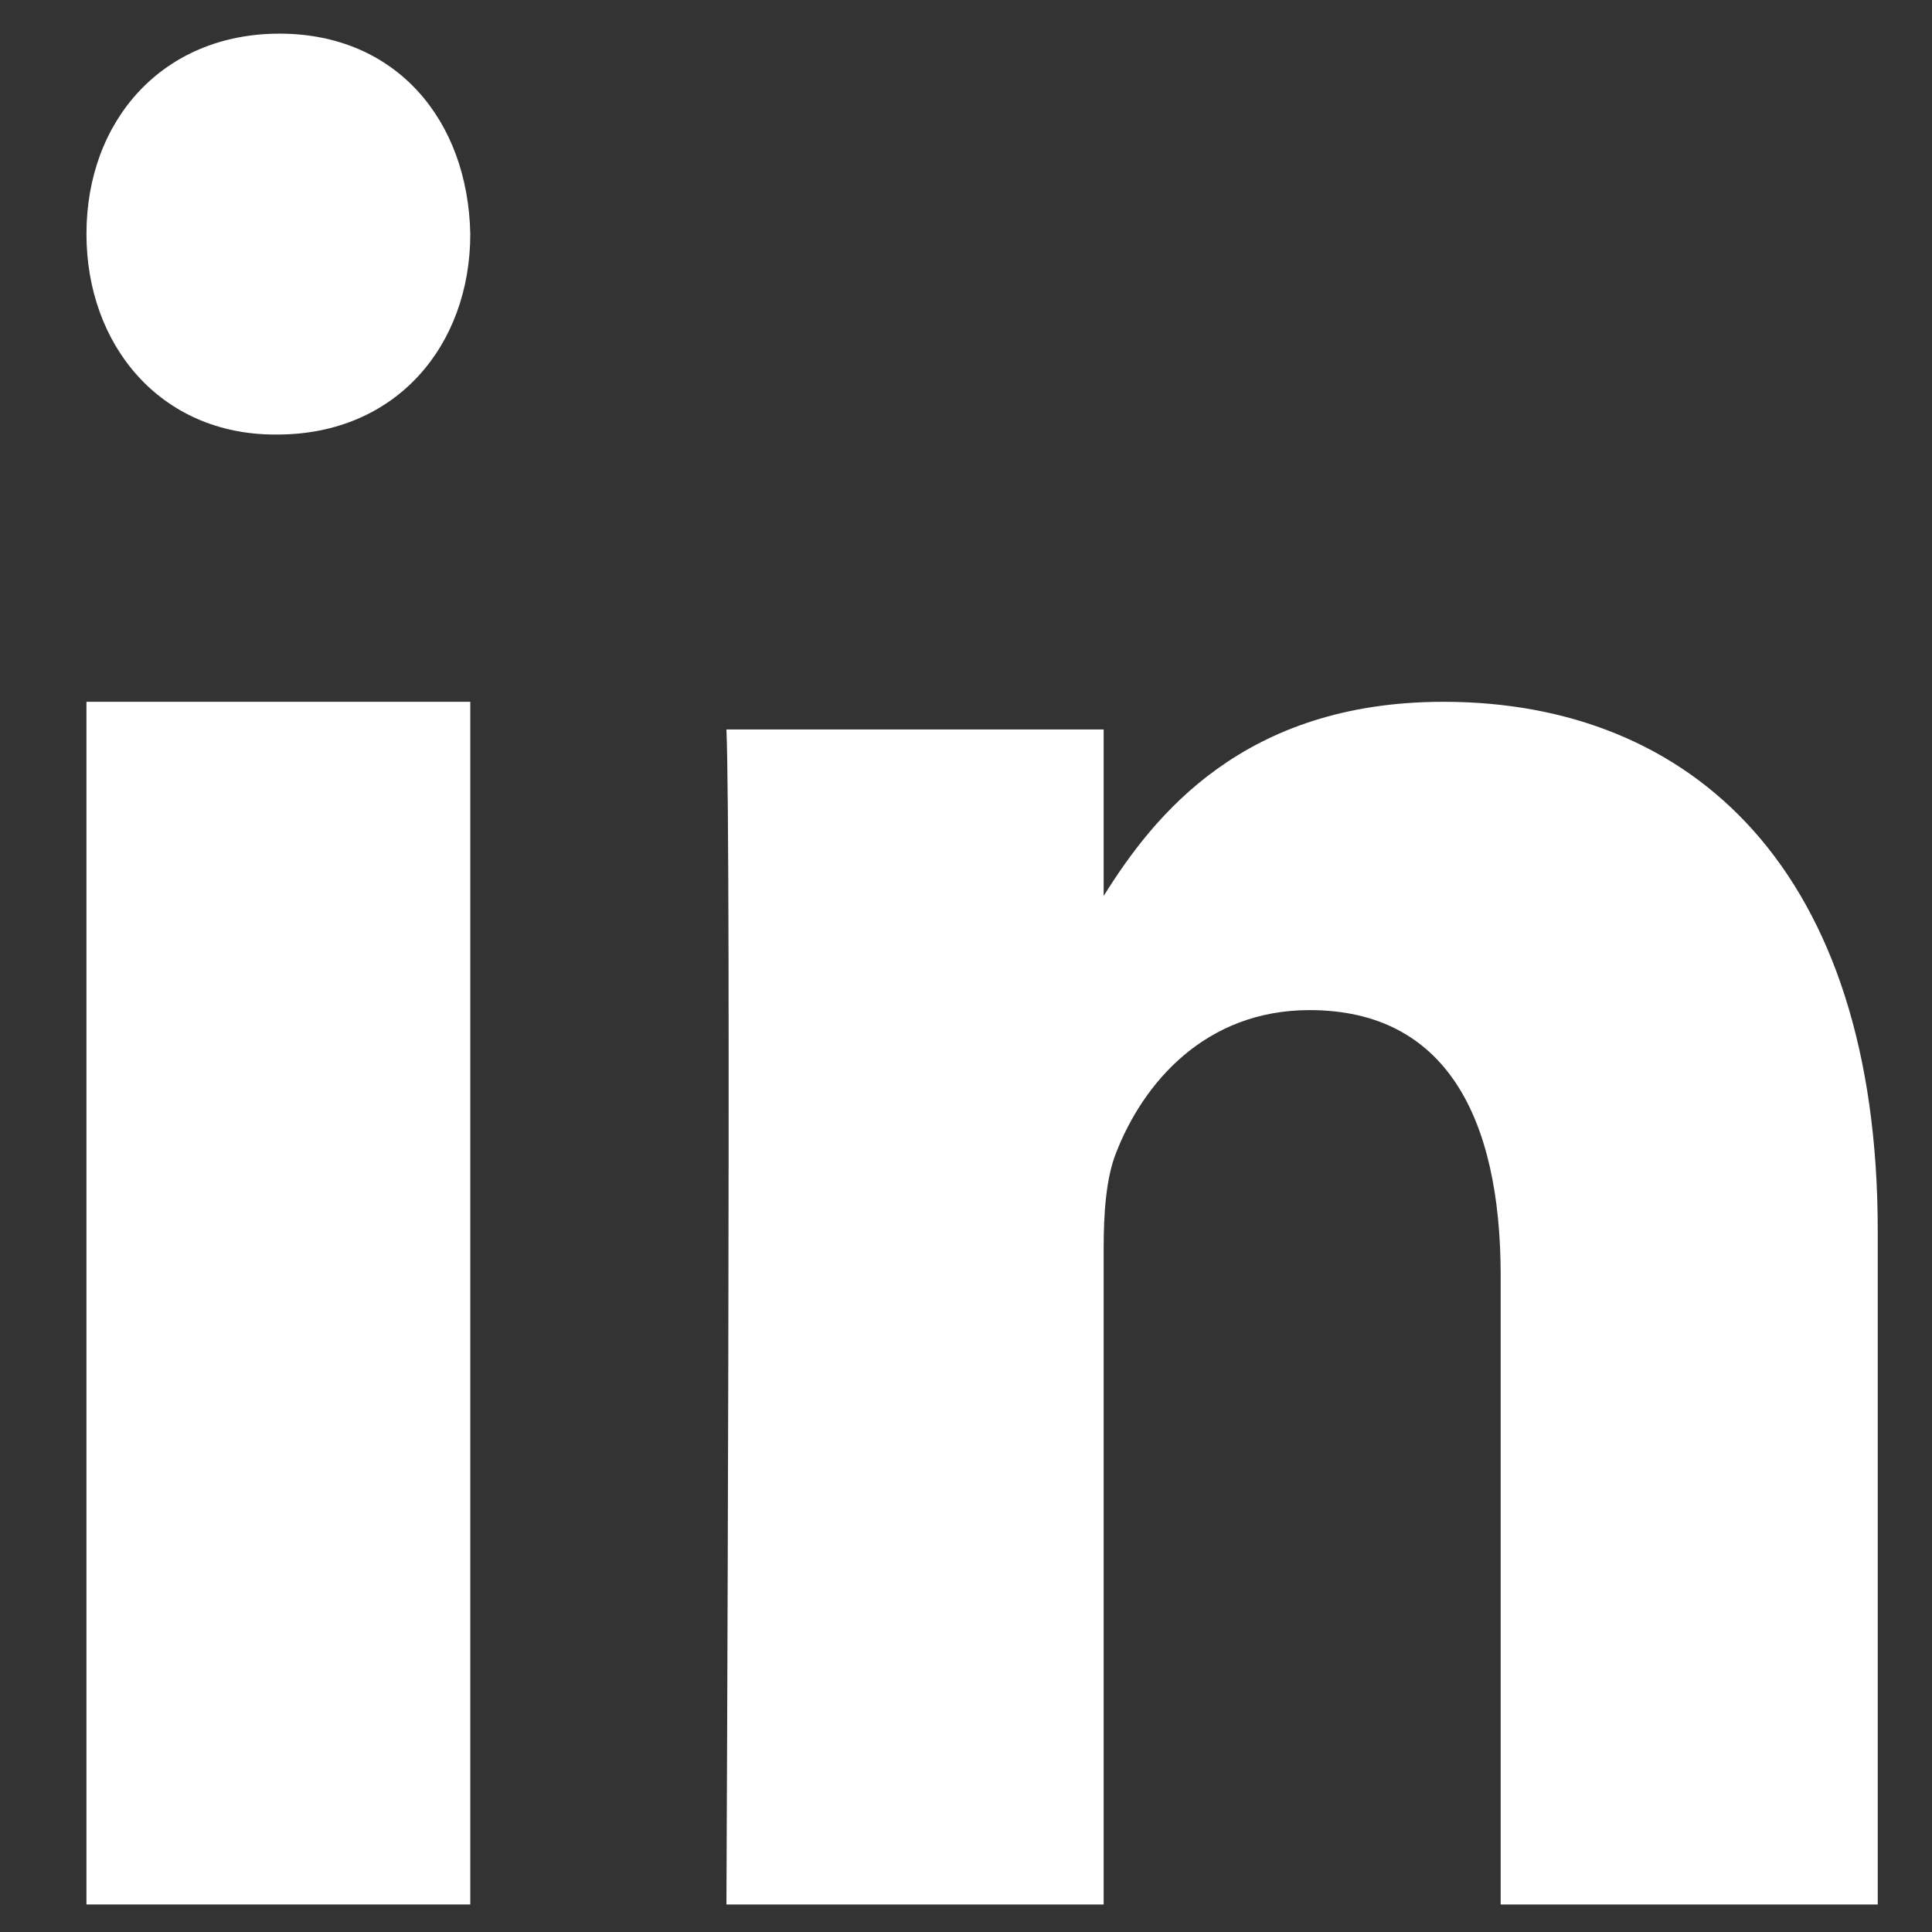
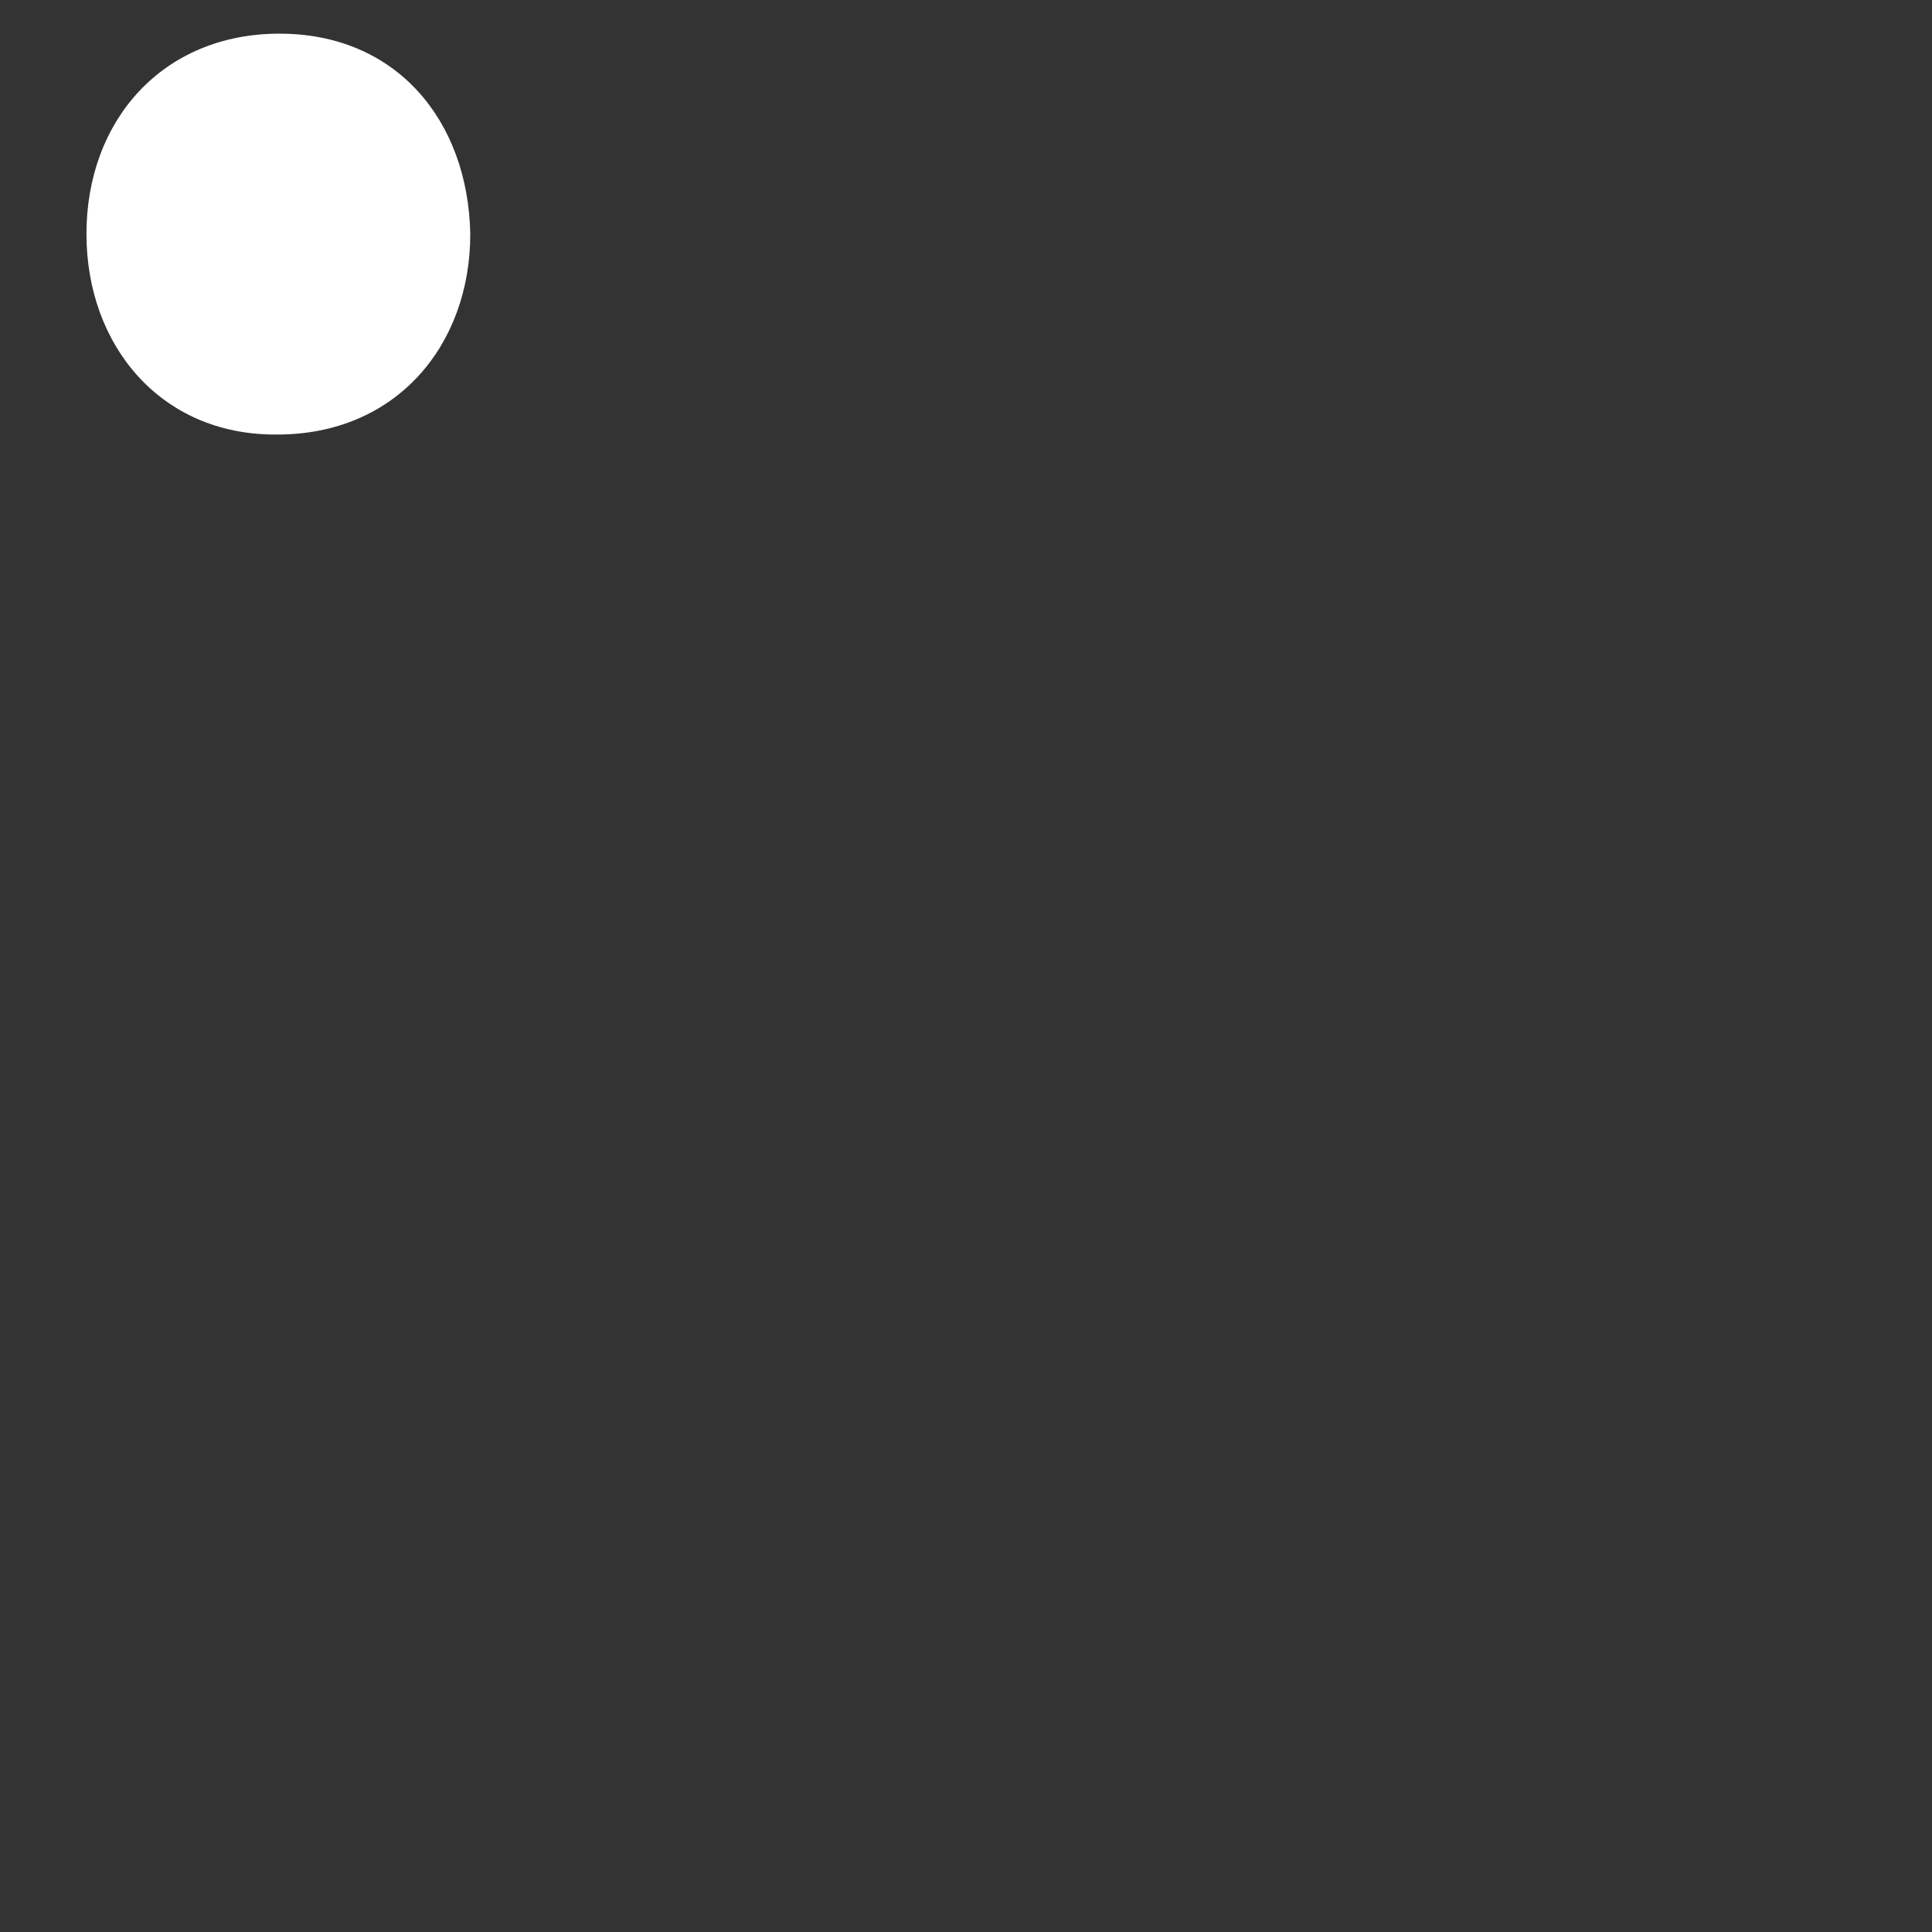
<svg xmlns="http://www.w3.org/2000/svg" width="12" height="12" viewBox="0 0 12 12" fill="none">
  <rect x="0" y="0" width="12" height="12" fill="#333333" stroke="none" />
-   <path fill-rule="evenodd" clip-rule="evenodd" d="M2.921 11.829H0.537V4.359H2.921V11.829Z" fill="white" />
  <path fill-rule="evenodd" clip-rule="evenodd" d="M1.722 2.699H1.708C0.997 2.699 0.537 2.145 0.537 1.453C0.537 0.747 1.011 0.209 1.736 0.209C2.461 0.209 2.907 0.747 2.921 1.453C2.921 2.145 2.461 2.699 1.722 2.699Z" fill="white" />
-   <path fill-rule="evenodd" clip-rule="evenodd" d="M11.663 11.829H9.321V7.924C9.321 6.944 8.982 6.274 8.134 6.274C7.486 6.274 7.101 6.726 6.932 7.161C6.87 7.317 6.855 7.535 6.855 7.753V11.829H4.512C4.512 11.829 4.543 5.216 4.512 4.531H6.855V5.565C7.165 5.068 7.722 4.359 8.966 4.359C10.508 4.359 11.663 5.403 11.663 7.644L11.663 11.829Z" fill="white" />
</svg>